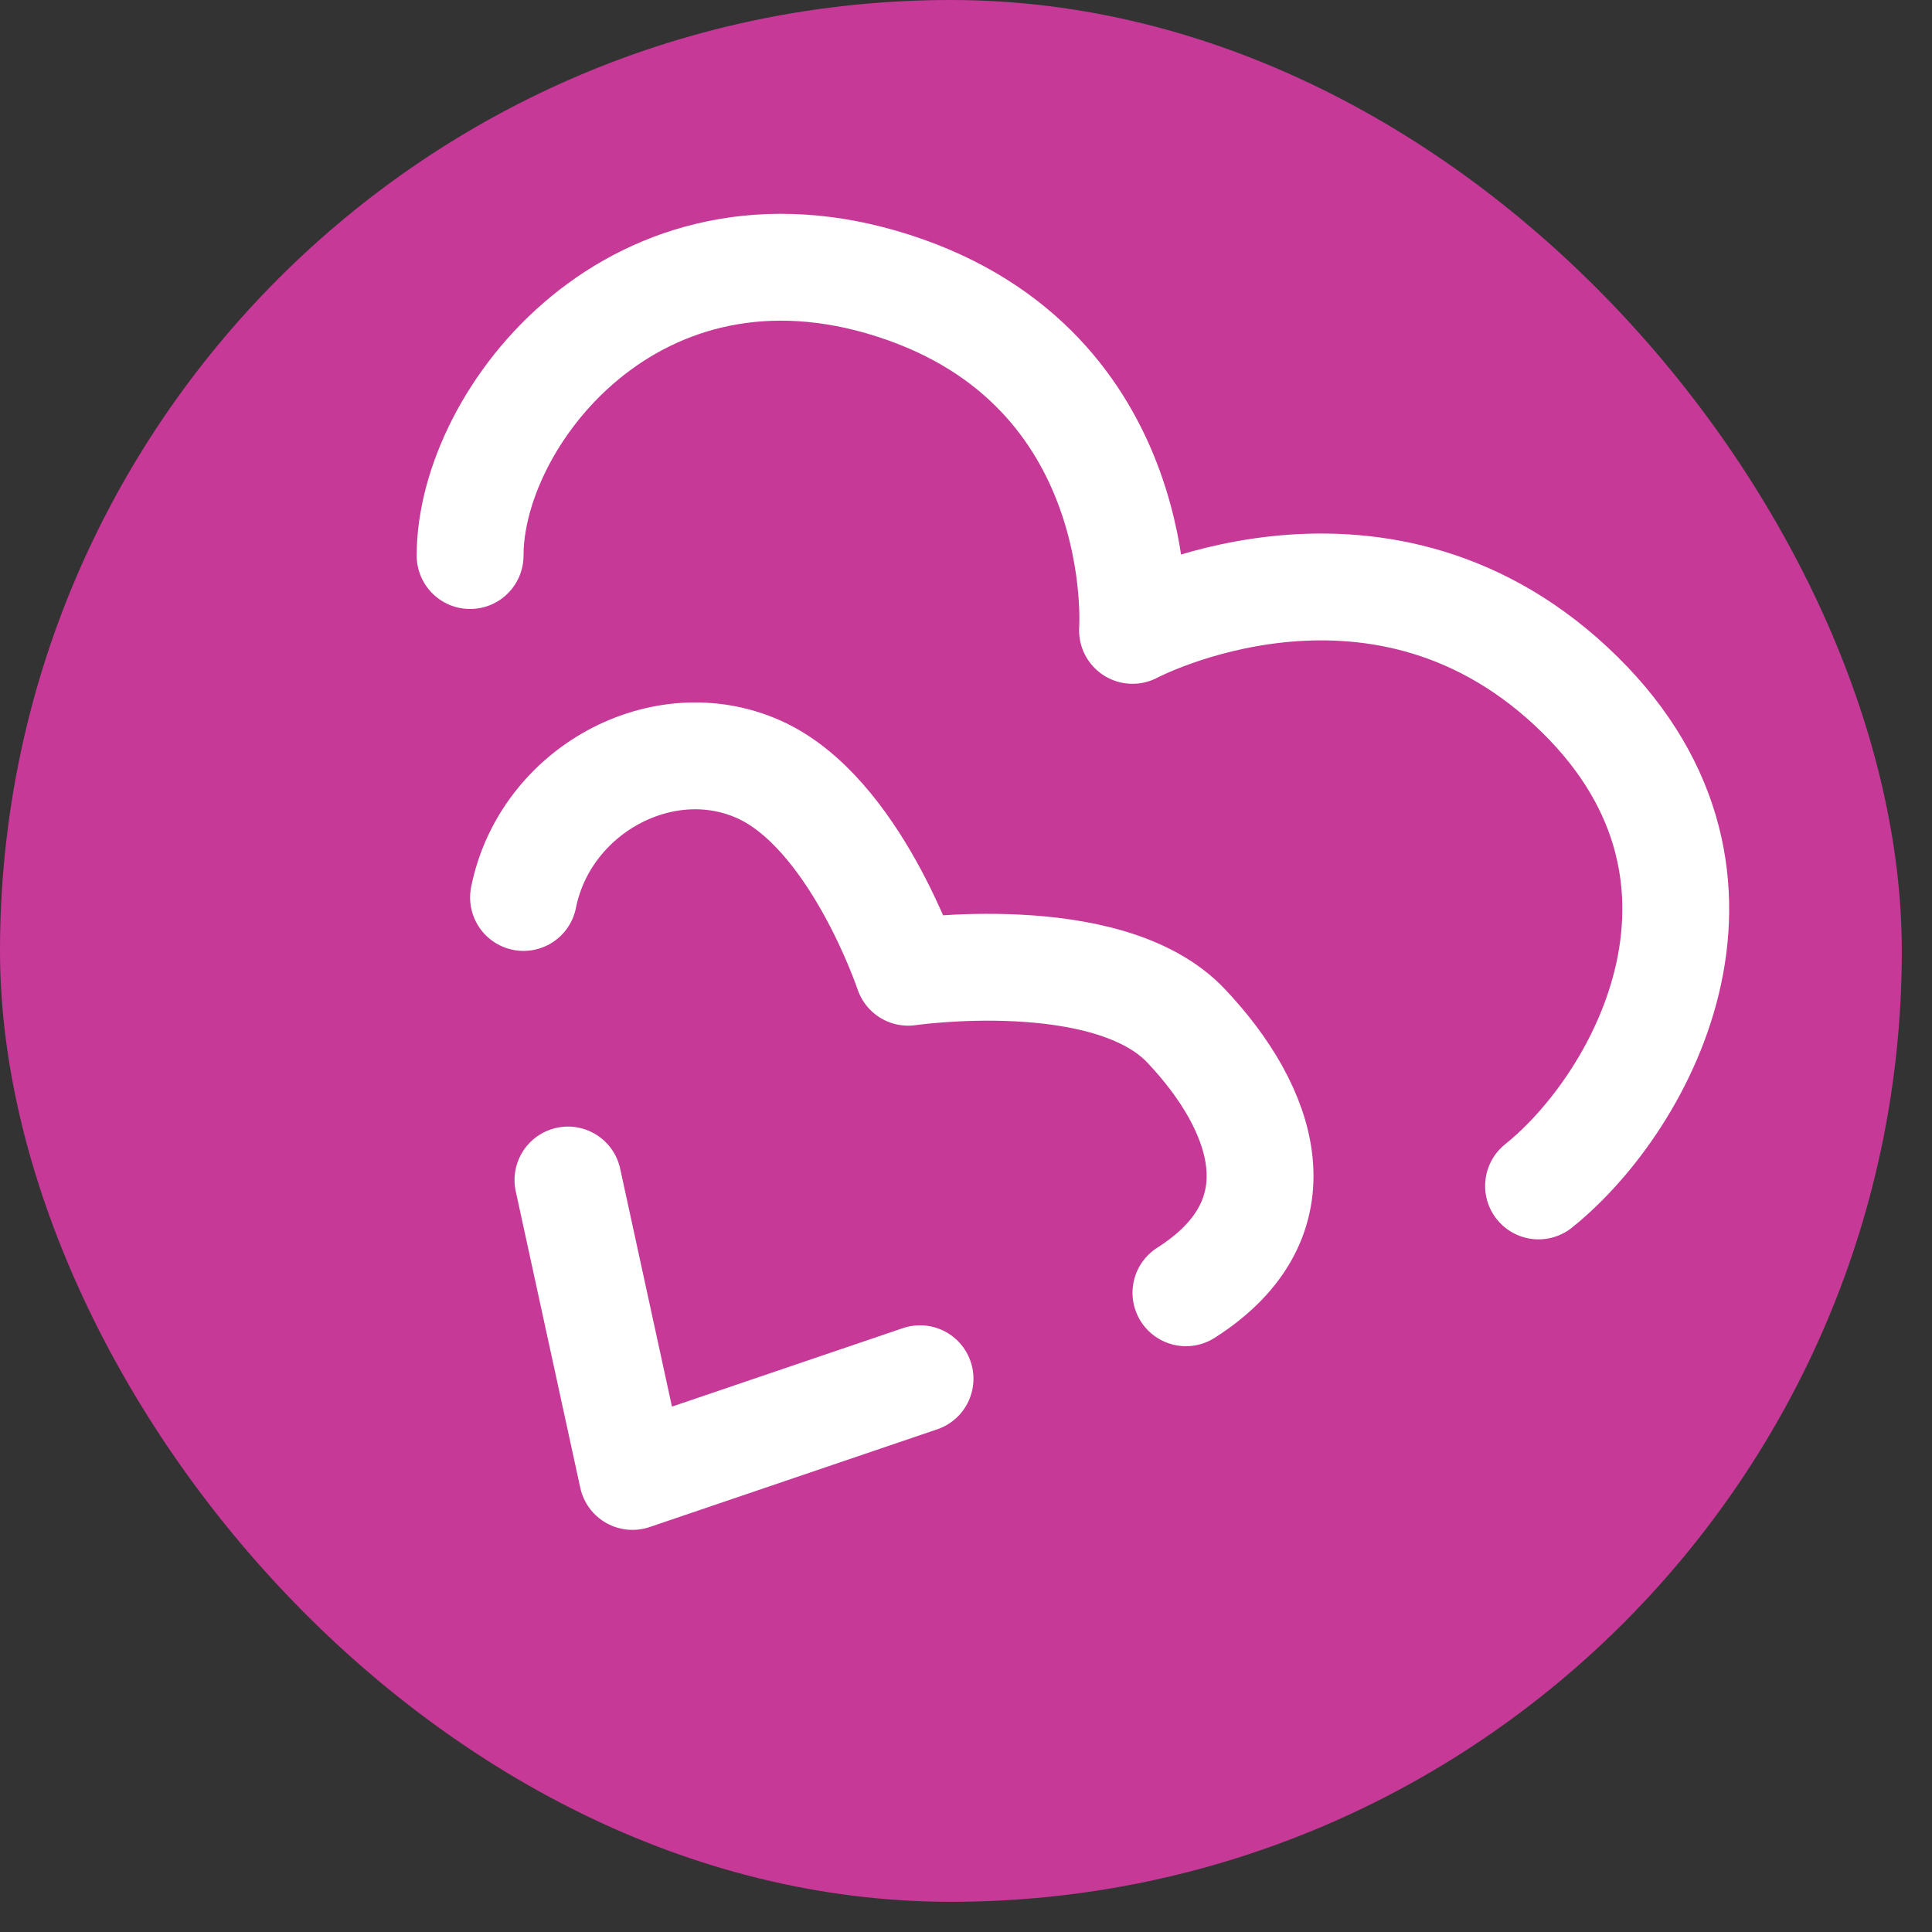
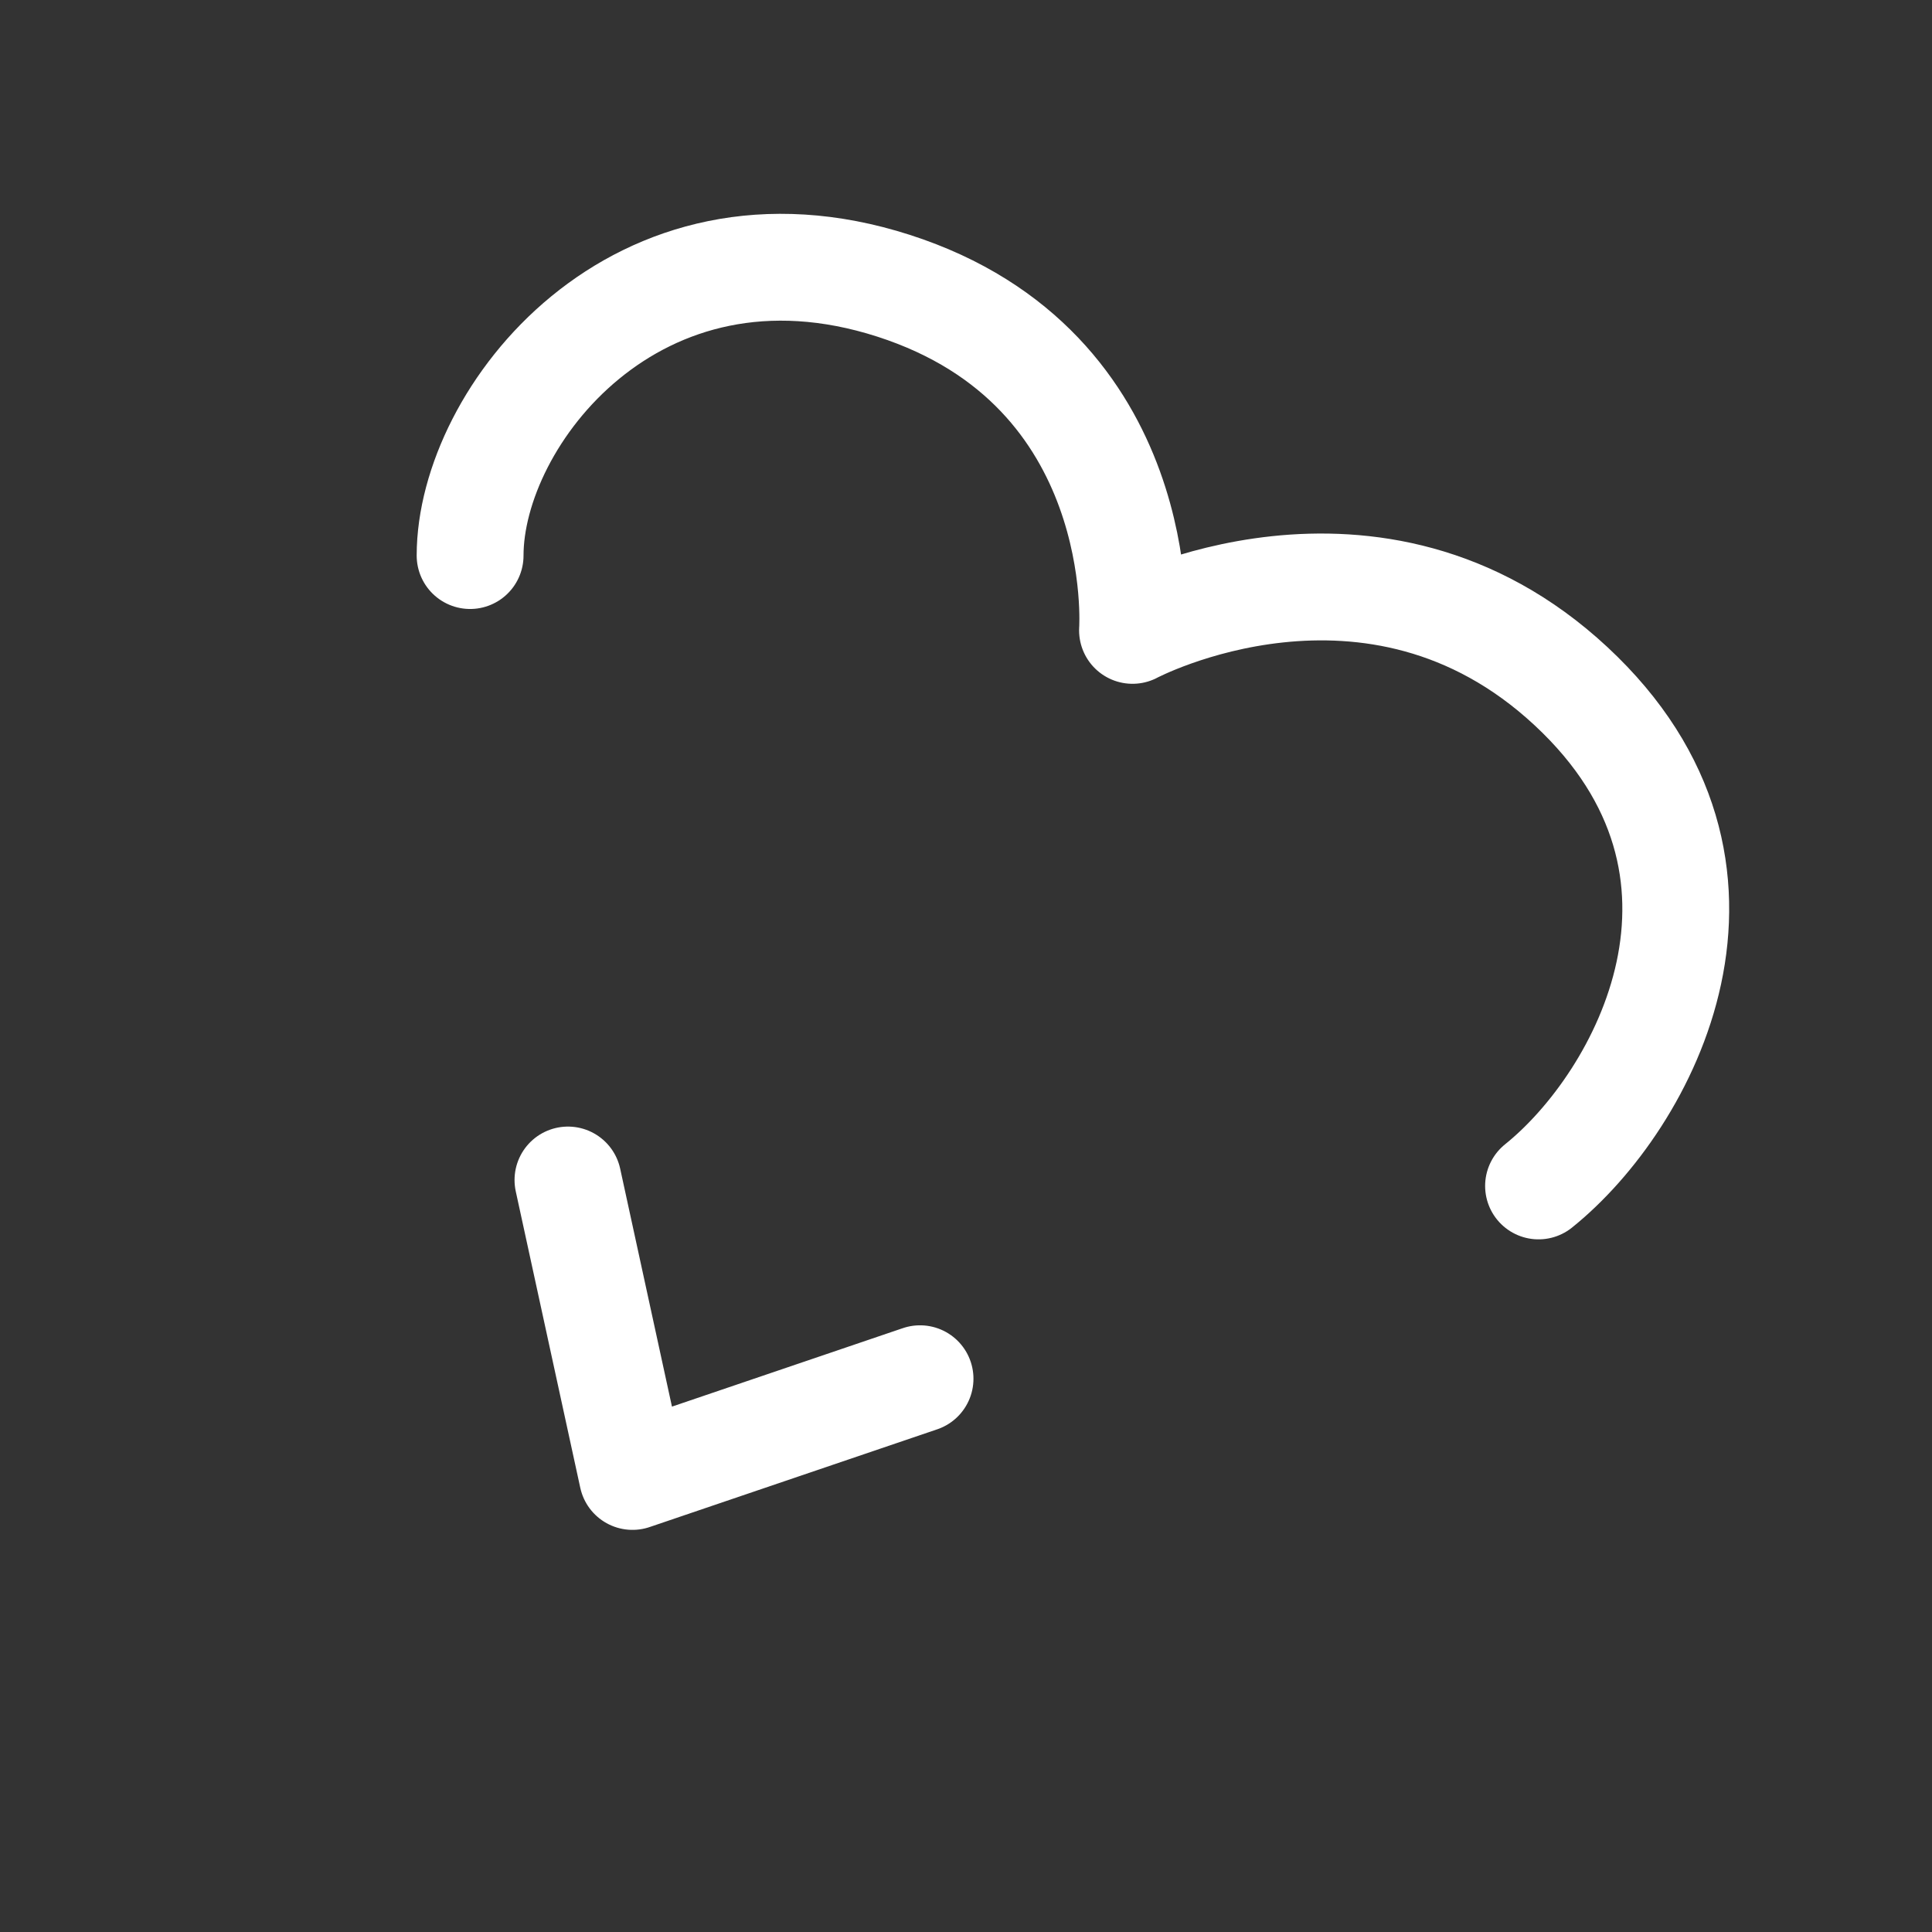
<svg xmlns="http://www.w3.org/2000/svg" width="43" height="43" viewBox="0 0 43 43" fill="none">
  <rect x="0" y="0" width="43" height="43" fill="#333333" stroke="none" />
-   <rect width="42.328" height="42.328" rx="21.164" fill="#C63997" />
-   <path d="M11.652 19.975C12.128 17.597 14.743 16.17 16.884 17.121C19.024 18.073 20.213 21.639 20.213 21.639C20.213 21.639 24.654 20.99 26.395 22.828C28.136 24.667 29.011 27.109 26.395 28.773" stroke="white" stroke-width="2.378" stroke-linecap="round" stroke-linejoin="round" />
  <path d="M10.463 12.365C10.463 9.274 14.158 4.517 19.888 6.36C25.619 8.204 25.206 14.03 25.206 14.03C25.206 14.03 30.564 11.179 34.965 15.272C39.367 19.364 36.611 24.493 34.243 26.395" stroke="white" stroke-width="2.378" stroke-linecap="round" stroke-linejoin="round" />
  <path d="M12.641 26.263L14.077 32.861L20.477 30.686" stroke="white" stroke-width="2.378" stroke-linecap="round" stroke-linejoin="round" />
</svg>